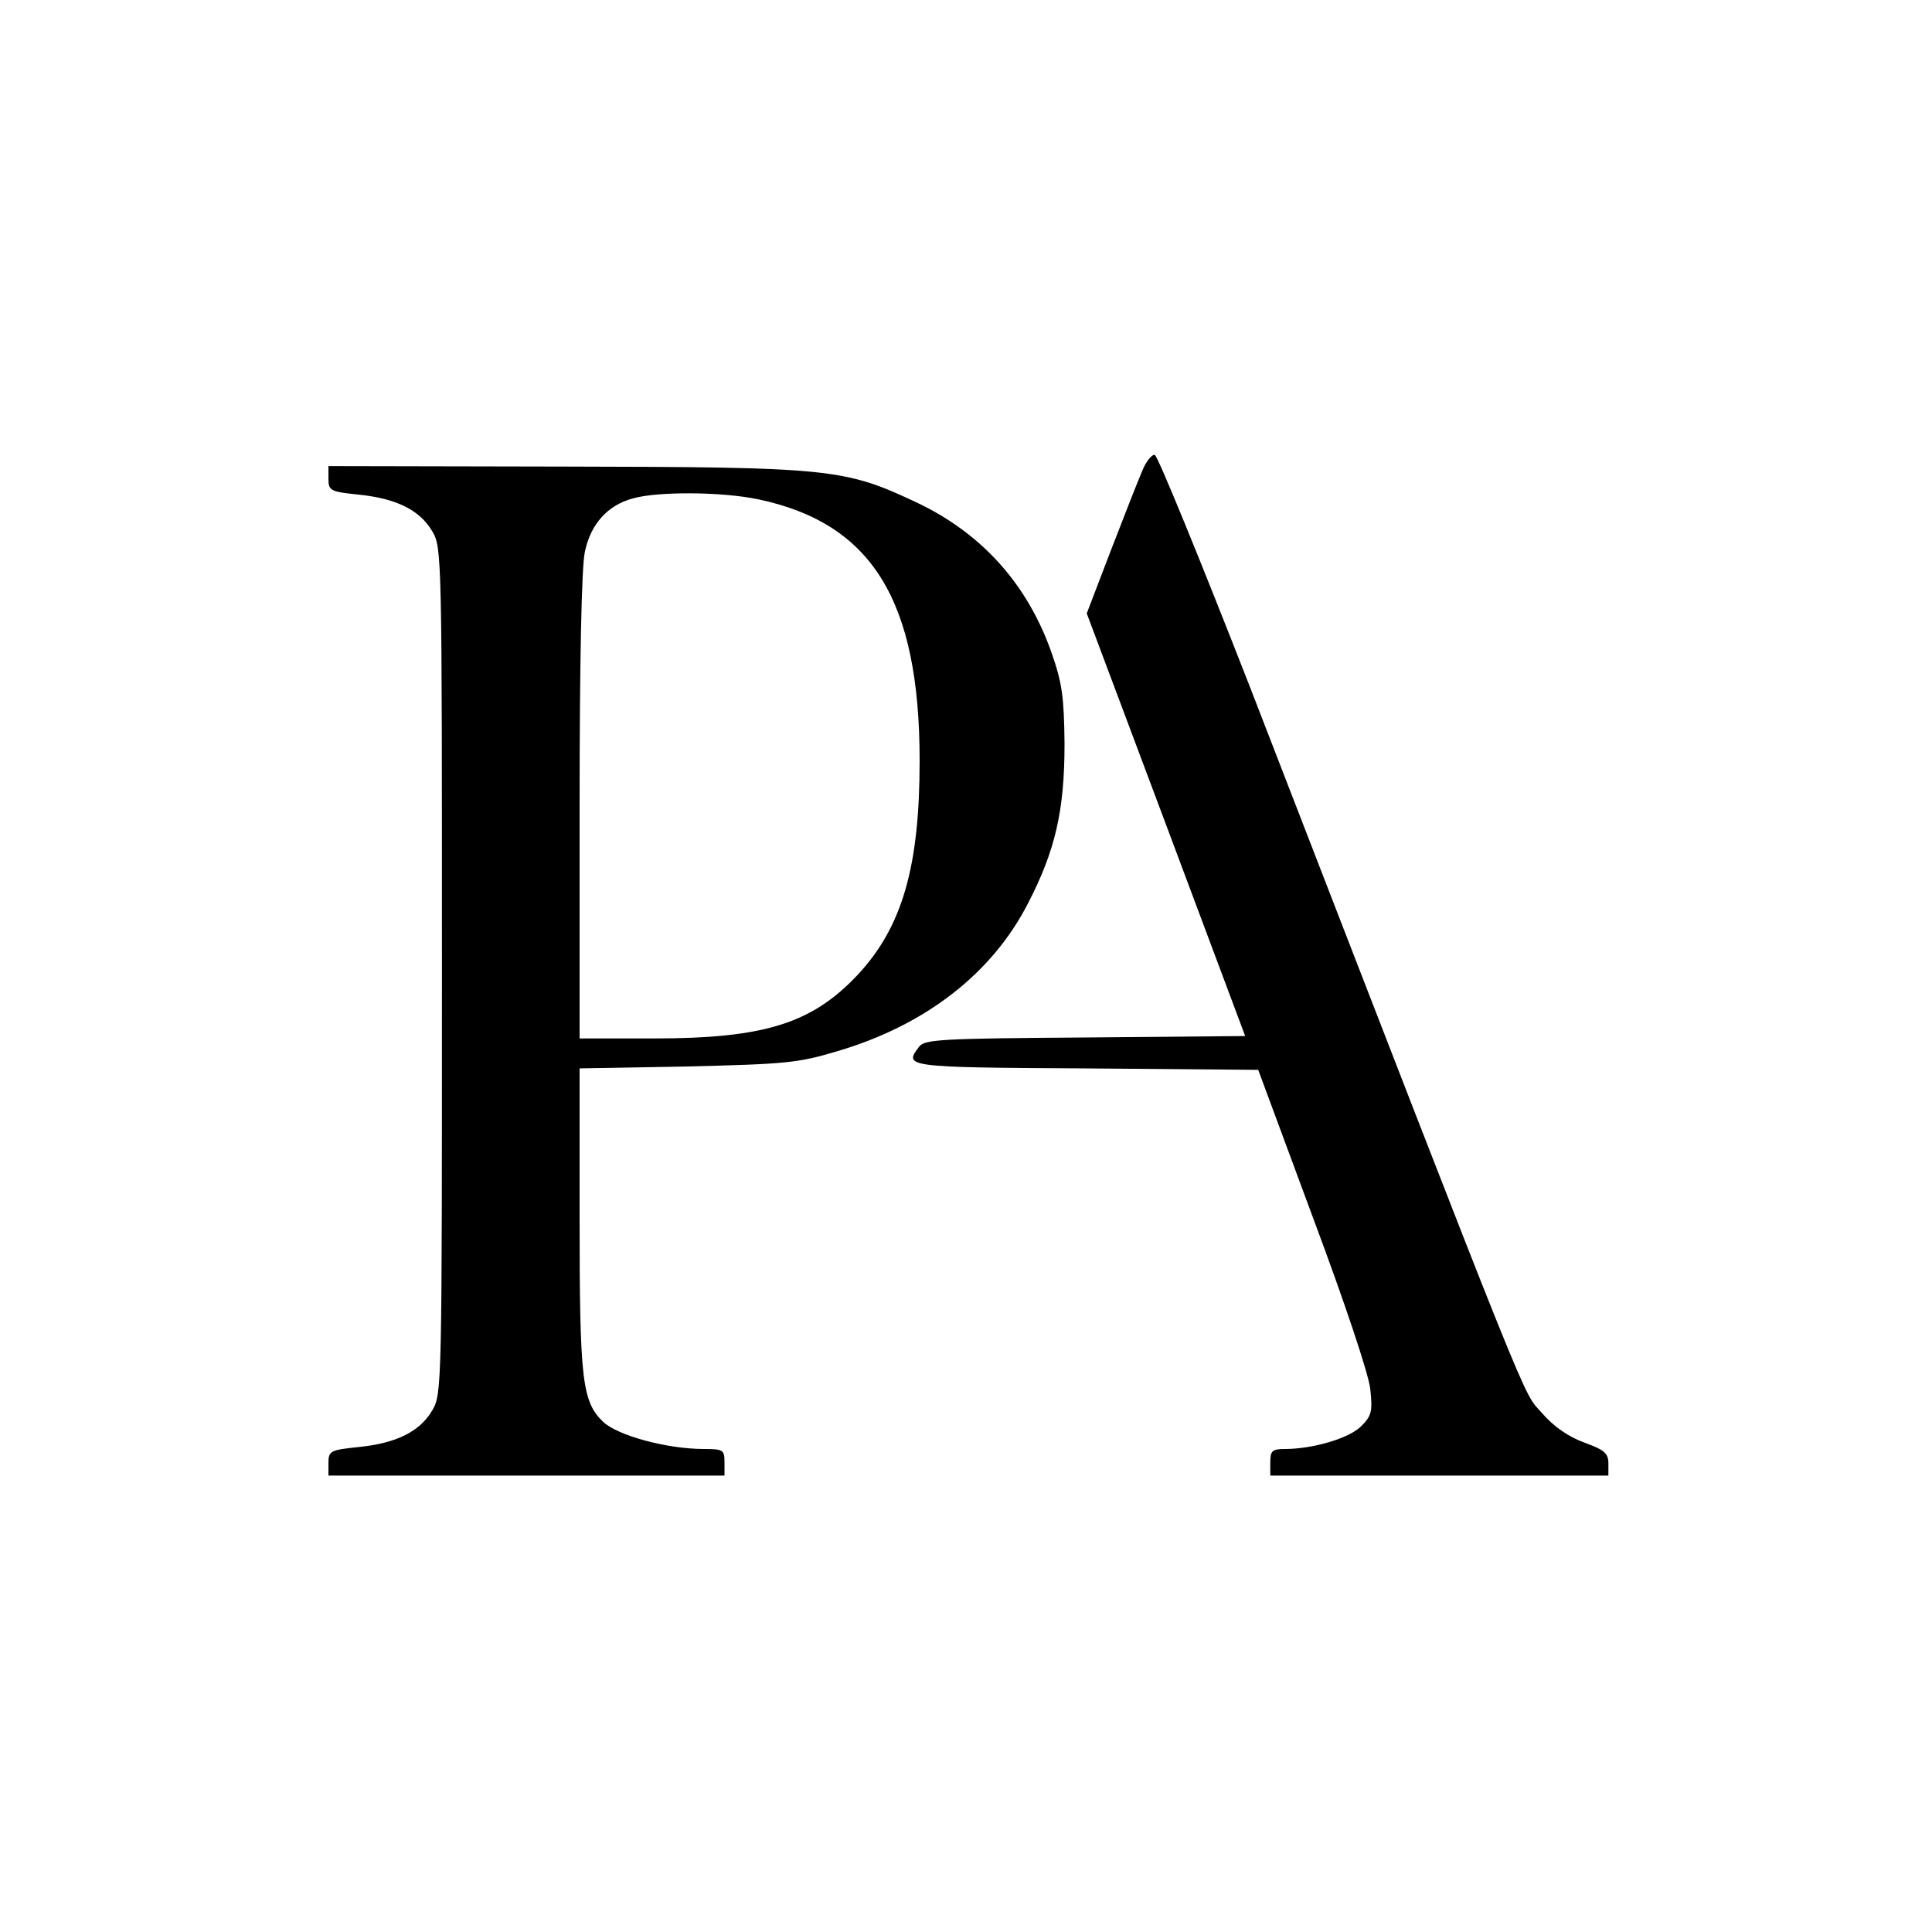
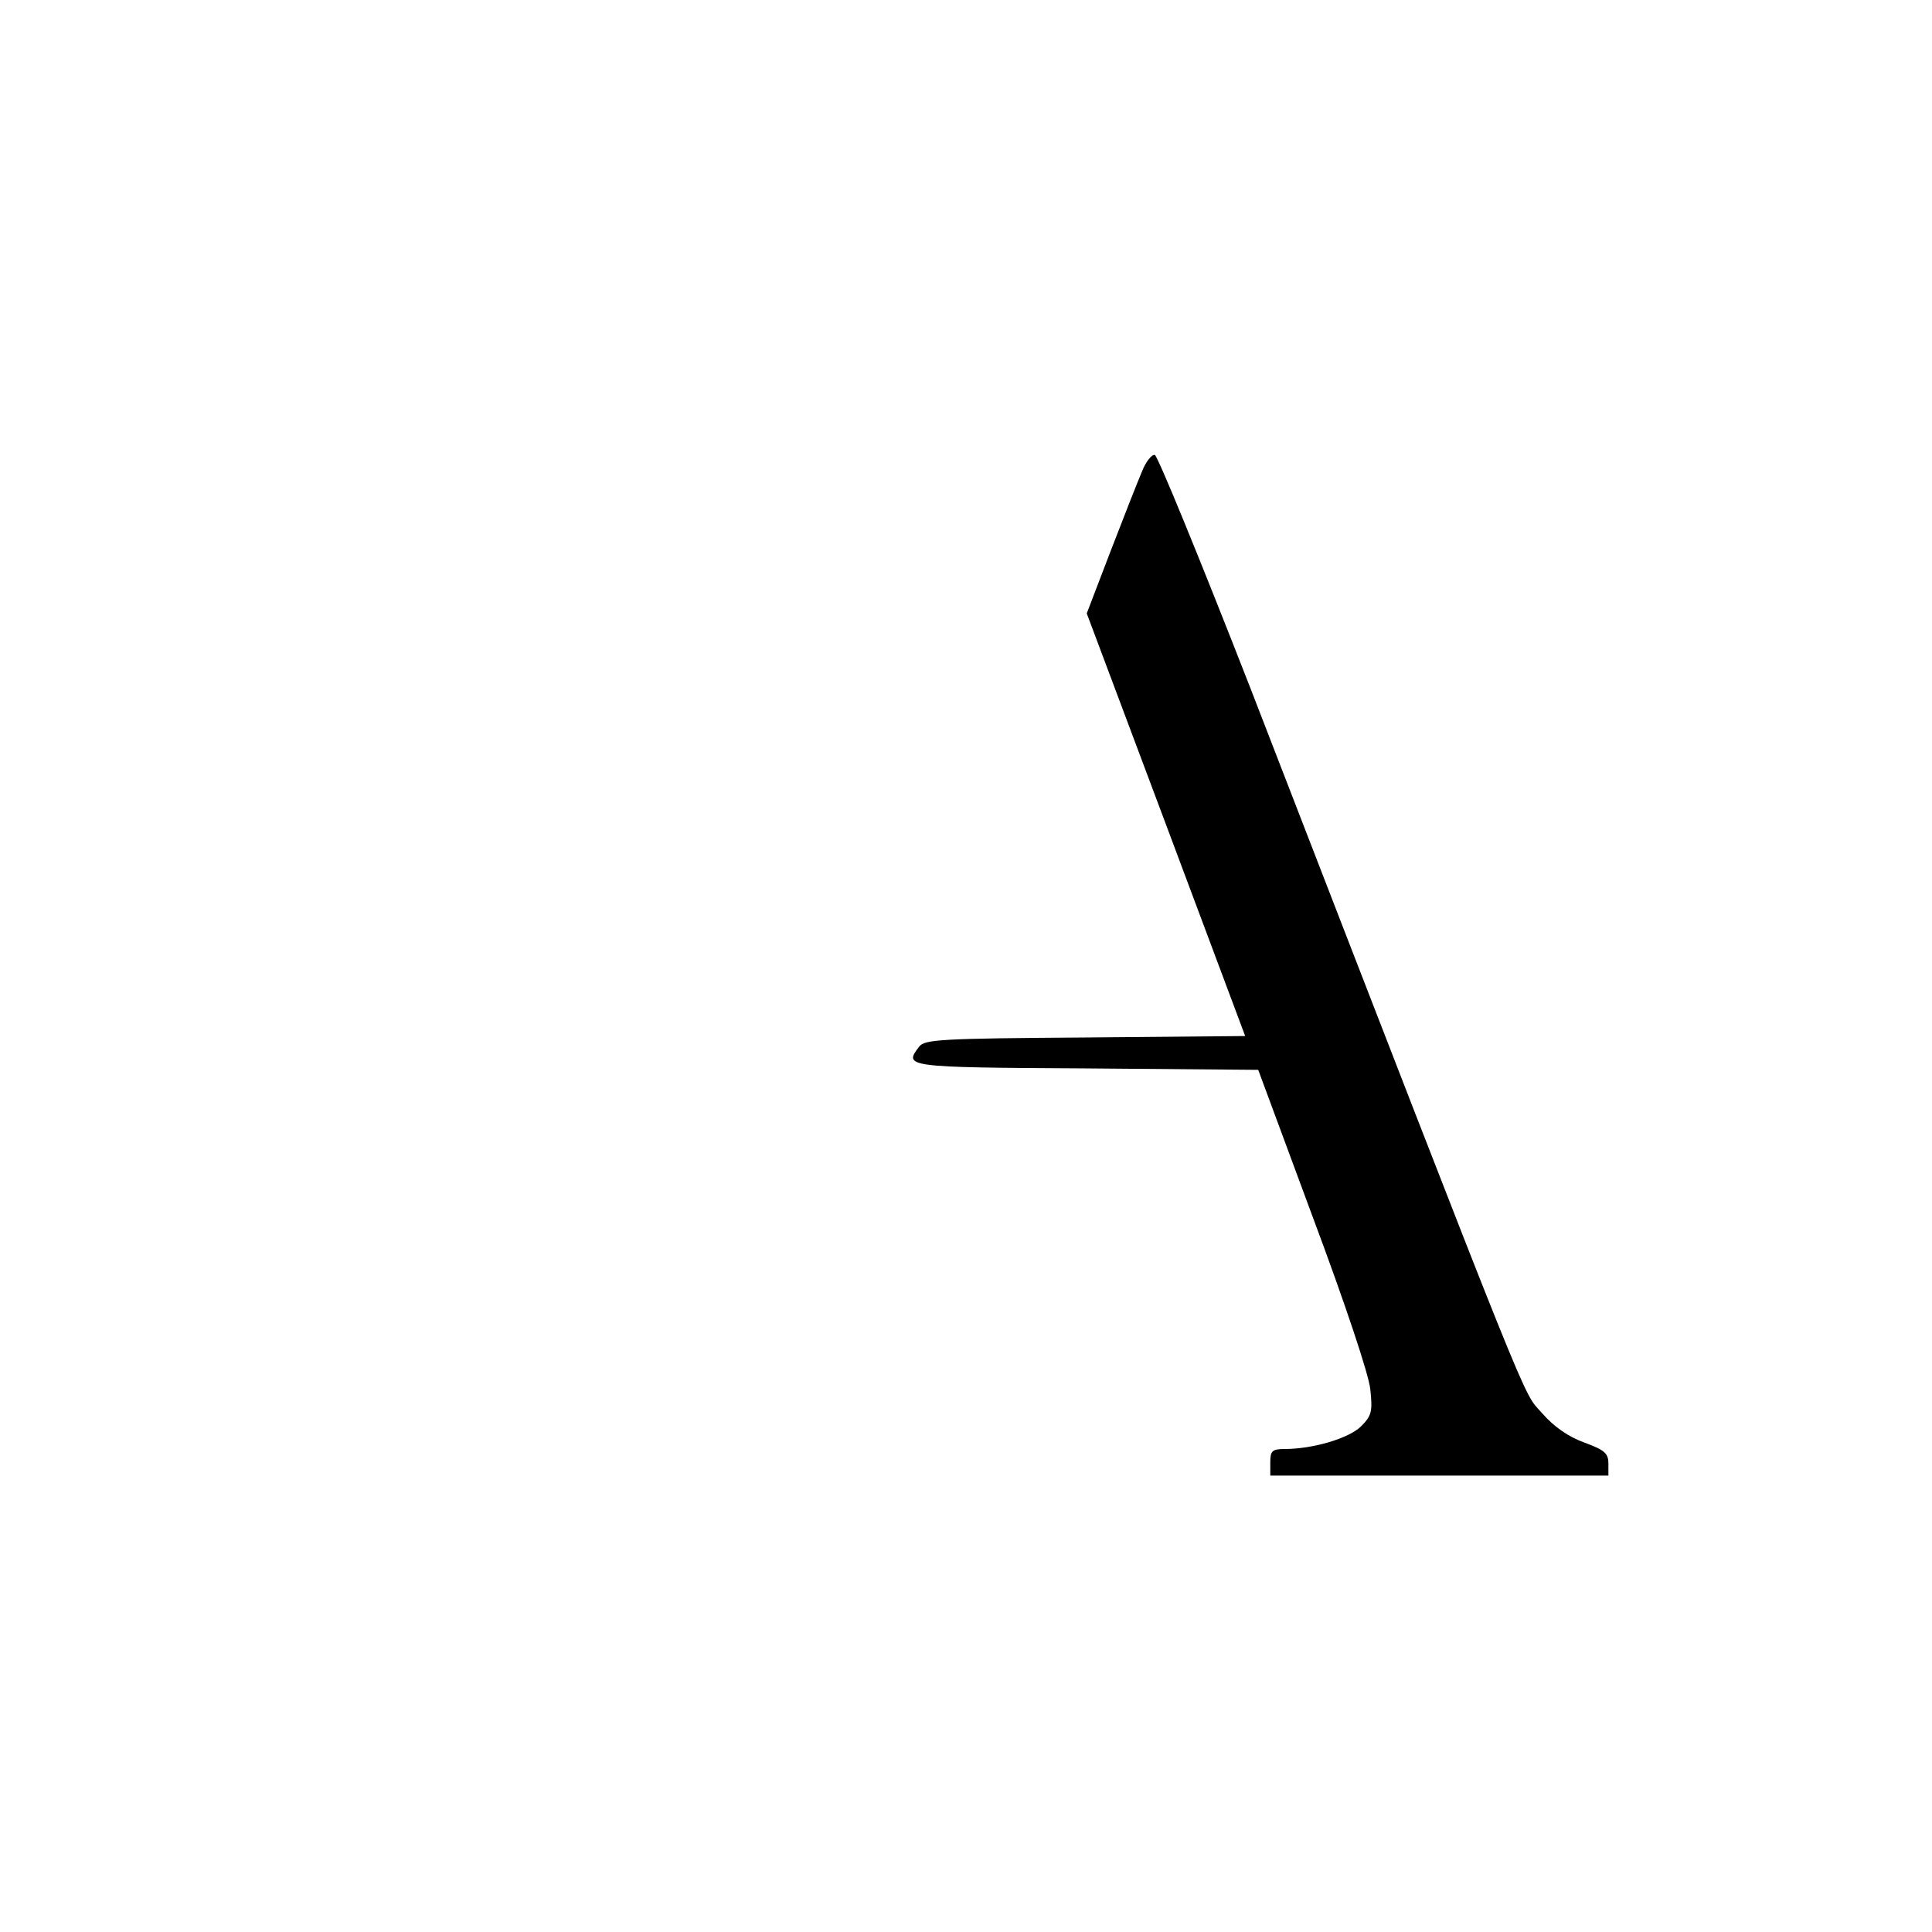
<svg xmlns="http://www.w3.org/2000/svg" version="1.0" width="400pt" height="400pt" viewBox="0 0 400 400" preserveAspectRatio="xMidYMid meet">
  <g transform="translate(0,400) scale(0.1,-0.1)" fill="#000000" stroke="none">
-     <path d="M2364 3023 c-9 -21 -38 -95 -65 -165 l-49 -128 164 -437 164 -438 -331 -3 c-298 -2 -333 -4 -344 -19 -32 -42 -31 -43 344 -45 l358 -3 113 -305 c67 -179 116 -326 119 -356 5 -46 3 -55 -19 -77 -25 -25 -100 -47 -158 -47 -26 0 -30 -4 -30 -27 l0 -28 350 0 350 0 0 25 c0 21 -8 28 -49 43 -33 12 -63 32 -89 62 -41 47 -6 -42 -605 1505 -102 261 -190 476 -196 478 -6 2 -19 -14 -27 -35z" />
-     <path d="M680 3009 c0 -25 4 -27 62 -33 79 -8 127 -32 153 -76 20 -34 20 -49 20 -910 0 -861 0 -876 -20 -910 -26 -44 -74 -68 -153 -76 -58 -6 -62 -8 -62 -33 l0 -26 410 0 410 0 0 28 c0 25 -3 27 -42 27 -78 0 -179 28 -209 56 -44 42 -49 87 -49 422 l0 310 223 4 c204 5 229 7 312 32 182 54 319 161 393 305 57 110 76 193 76 331 -1 98 -5 126 -27 189 -50 142 -145 248 -282 312 -147 69 -178 72 -727 73 l-488 1 0 -26z m891 -43 c235 -50 333 -210 333 -541 0 -220 -36 -344 -128 -443 -95 -101 -193 -132 -423 -132 l-153 0 0 480 c0 298 4 498 11 528 12 57 47 96 99 110 52 15 186 14 261 -2z" />
+     <path d="M2364 3023 c-9 -21 -38 -95 -65 -165 l-49 -128 164 -437 164 -438 -331 -3 c-298 -2 -333 -4 -344 -19 -32 -42 -31 -43 344 -45 l358 -3 113 -305 c67 -179 116 -326 119 -356 5 -46 3 -55 -19 -77 -25 -25 -100 -47 -158 -47 -26 0 -30 -4 -30 -27 l0 -28 350 0 350 0 0 25 c0 21 -8 28 -49 43 -33 12 -63 32 -89 62 -41 47 -6 -42 -605 1505 -102 261 -190 476 -196 478 -6 2 -19 -14 -27 -35" />
  </g>
</svg>